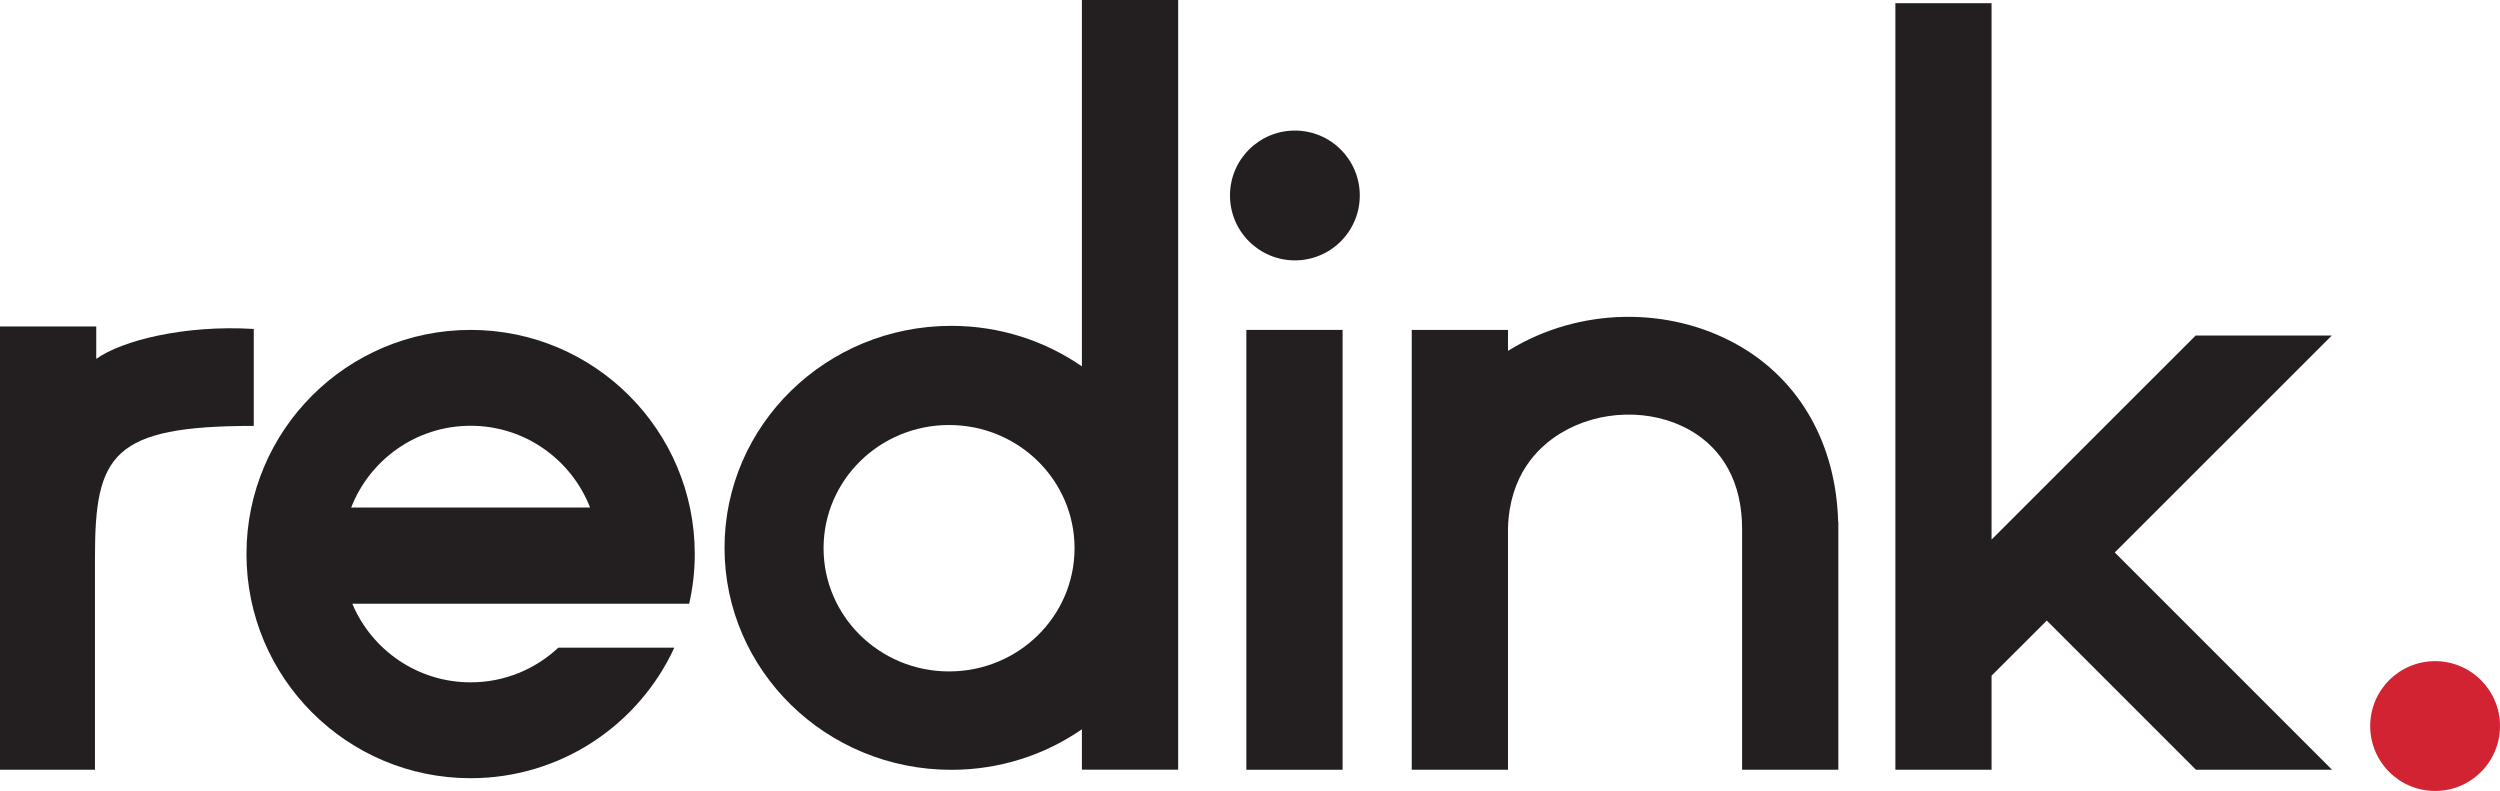
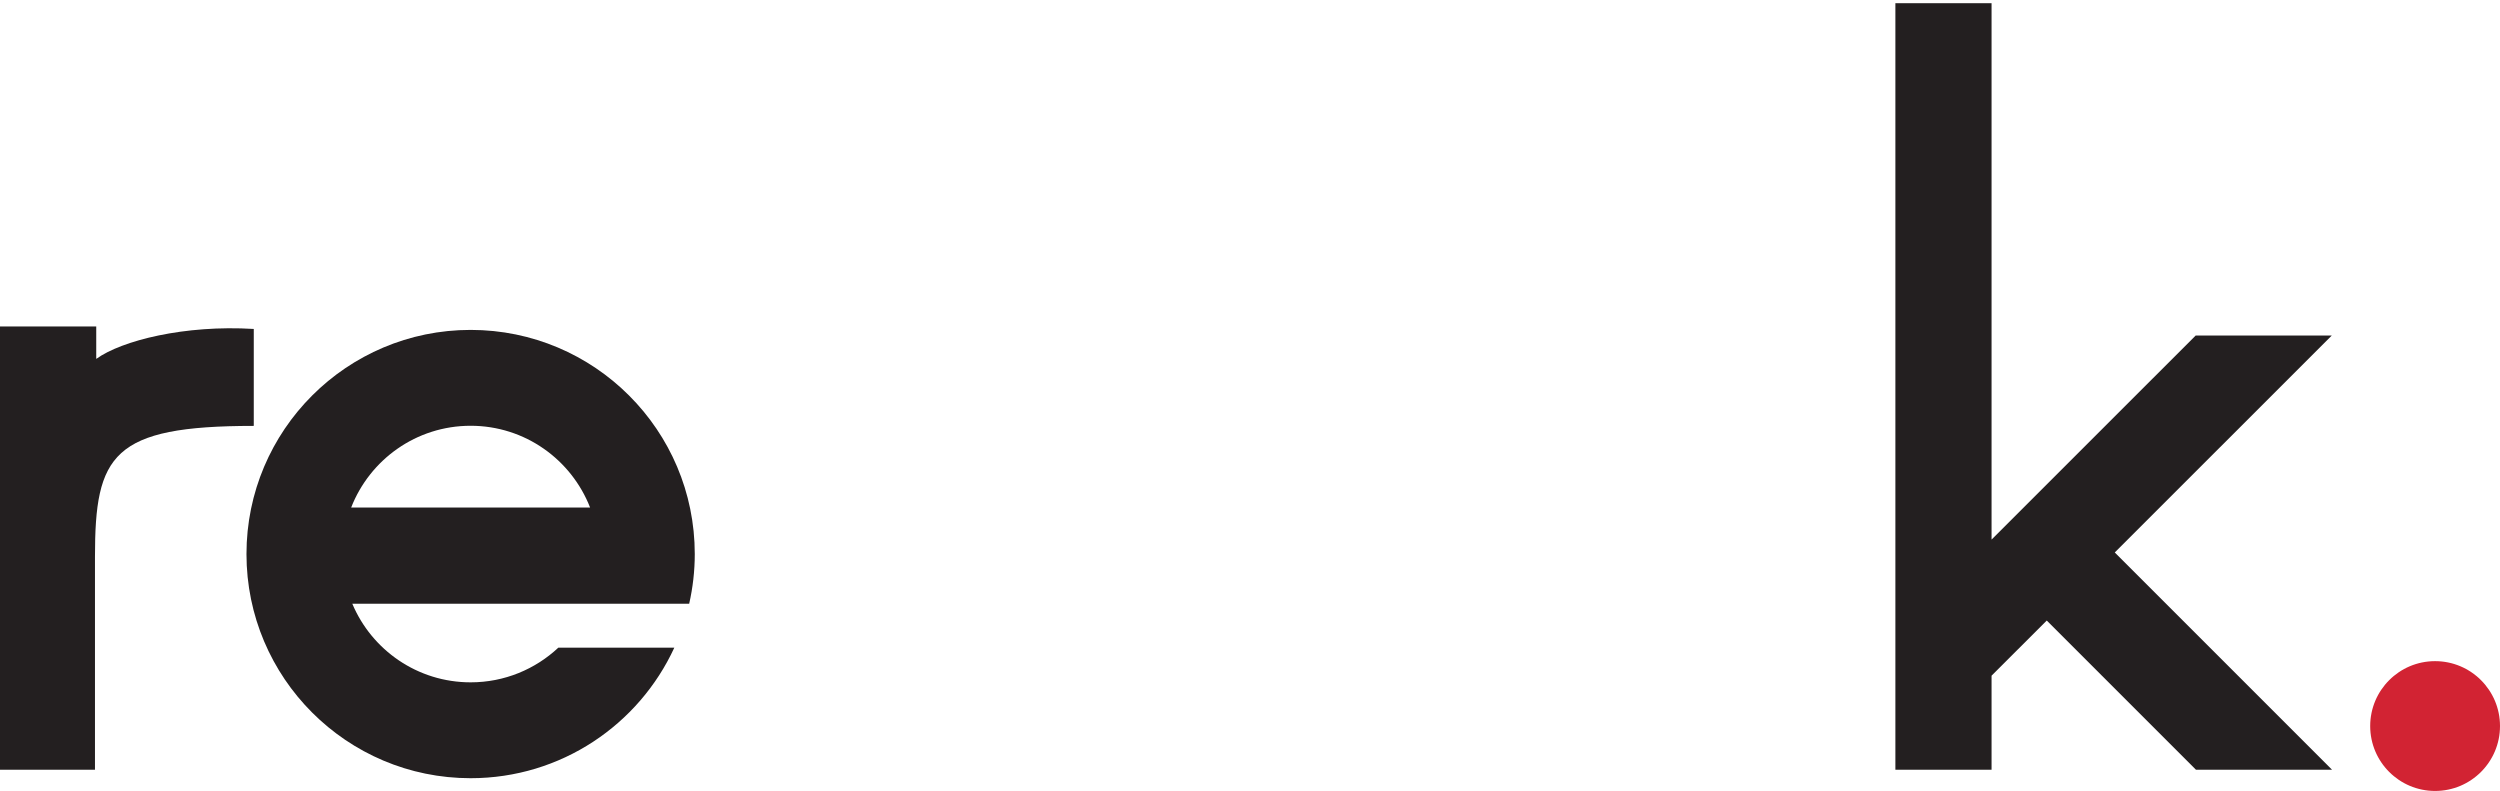
<svg xmlns="http://www.w3.org/2000/svg" id="Layer_2" data-name="Layer 2" viewBox="0 0 394.05 124.67">
  <defs>
    <style> .cls-1 { fill: #d22333; } .cls-1, .cls-2 { stroke-width: 0px; } .cls-2 { fill: #231f20; } </style>
  </defs>
  <g id="Layer_2-2" data-name="Layer 2">
    <g>
      <path class="cls-2" d="m0,121.33V51.46h15.17v5.11c4-2.89,13.94-5.39,24.83-4.72,0,0,0,7.94,0,15.28-22.33,0-25.03,4.55-25.03,20.64v33.56H0Z" />
-       <path class="cls-2" d="m170.53,0v57.75c-5.82-4.02-12.92-6.39-20.58-6.39-19.74,0-35.75,15.66-35.75,34.99s16.01,34.99,35.75,34.99c7.67,0,14.76-2.37,20.58-6.39v6.37h15.17V0h-15.17Zm-20.94,105.83c-10.92,0-19.78-8.69-19.78-19.42s8.85-19.42,19.78-19.42,19.78,8.69,19.78,19.42-8.85,19.42-19.78,19.42Z" />
      <g>
-         <circle class="cls-2" cx="204.1" cy="30.81" r="10.23" />
-         <rect class="cls-2" x="196.45" y="52" width="15.17" height="69.33" />
-       </g>
-       <path class="cls-2" d="m289.73,82.25c-.33-12.23-6-22.36-15.9-27.92-10.93-6.13-25.01-5.82-35.87.81-.09.06-.18.12-.27.18v-3.32h-15.17v69.33h15.17v-38.18c.28-8.26,4.63-12.63,8.29-14.86,6.09-3.72,14.26-3.93,20.31-.53,5.35,3.01,8.3,8.4,8.3,15.6v37.97h15.17v-39.08h-.03Z" />
+         </g>
      <polygon class="cls-2" points="346.13 121.33 367.58 121.33 333.33 87.08 367.53 52.89 346.08 52.89 313.91 85.05 313.91 .5 298.75 .5 298.75 121.33 313.91 121.33 313.91 106.5 322.61 97.81 346.13 121.33" />
      <circle class="cls-1" cx="383.82" cy="114.44" r="10.23" />
      <path class="cls-2" d="m88.01,102.08h0c-3.62,3.39-8.48,5.47-13.83,5.47-8.39,0-15.59-5.11-18.65-12.39h53.1c.57-2.52.88-5.14.88-7.83,0-19.51-15.82-35.33-35.33-35.33s-35.33,15.82-35.33,35.33,15.82,35.33,35.33,35.33c14.25,0,26.52-8.44,32.11-20.58h-18.28Zm-13.83-34.97c8.58,0,15.89,5.35,18.83,12.89h-37.66c2.94-7.54,10.25-12.89,18.83-12.89Z" />
    </g>
  </g>
</svg>